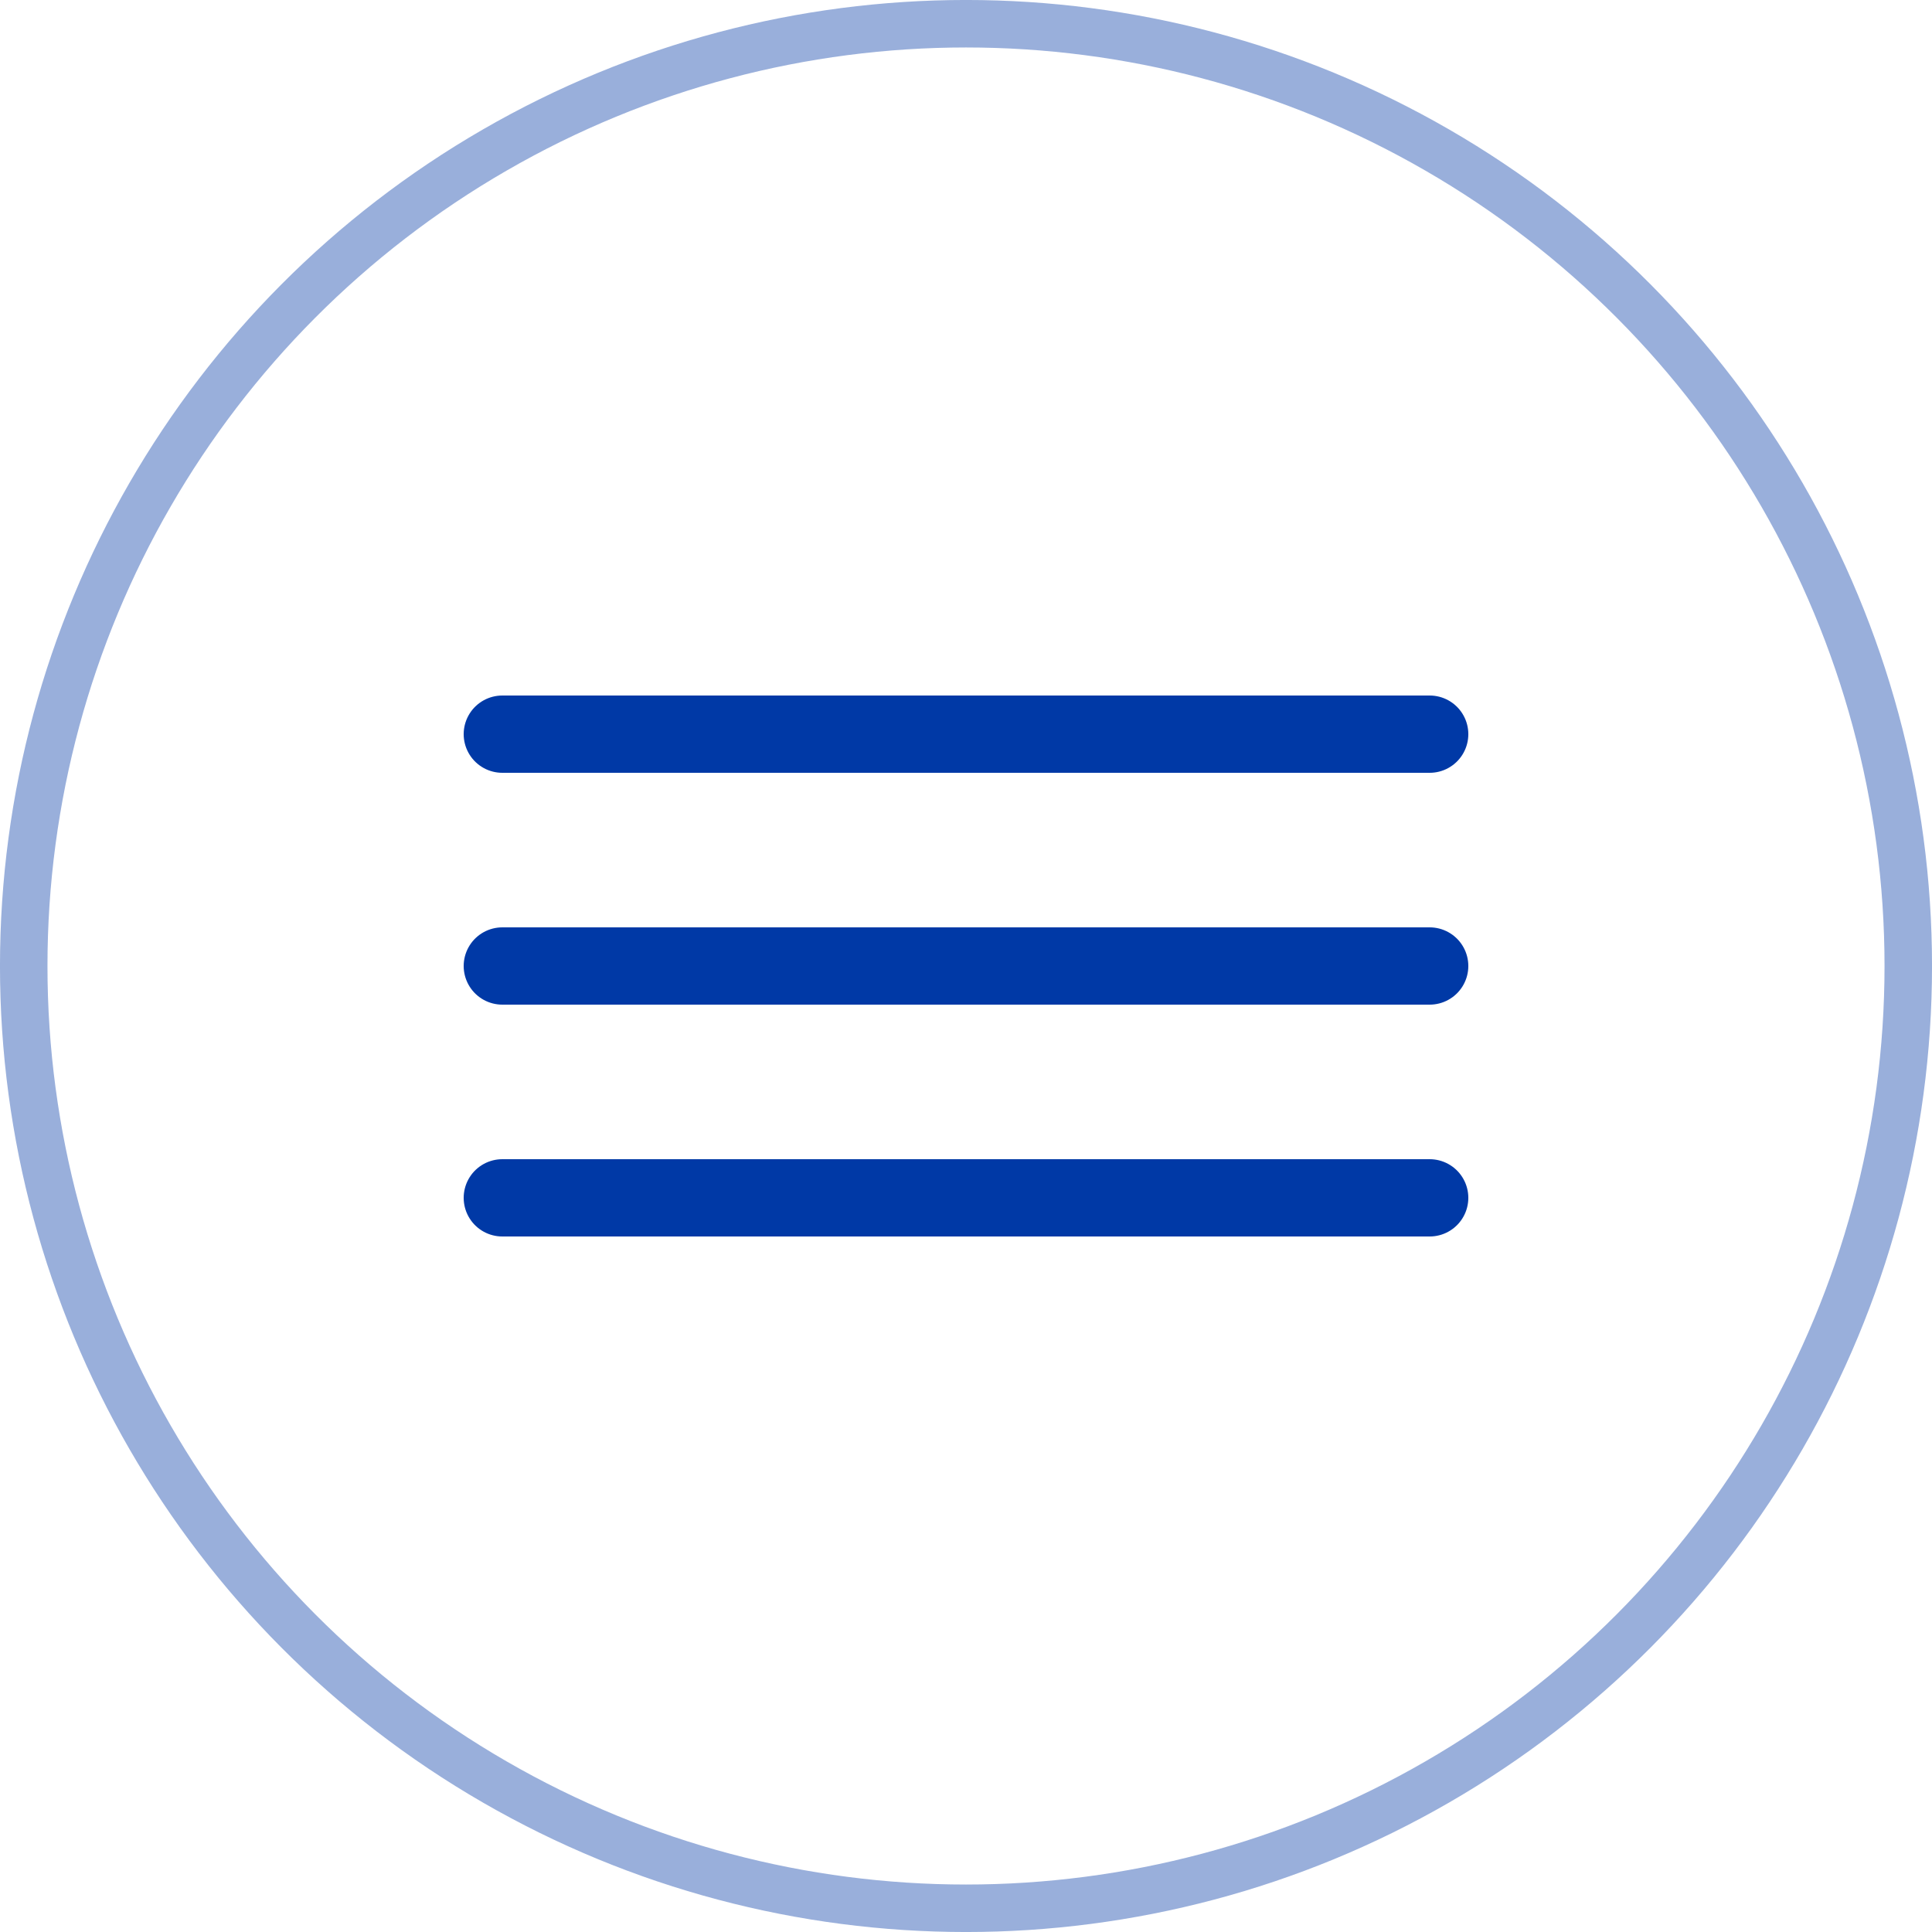
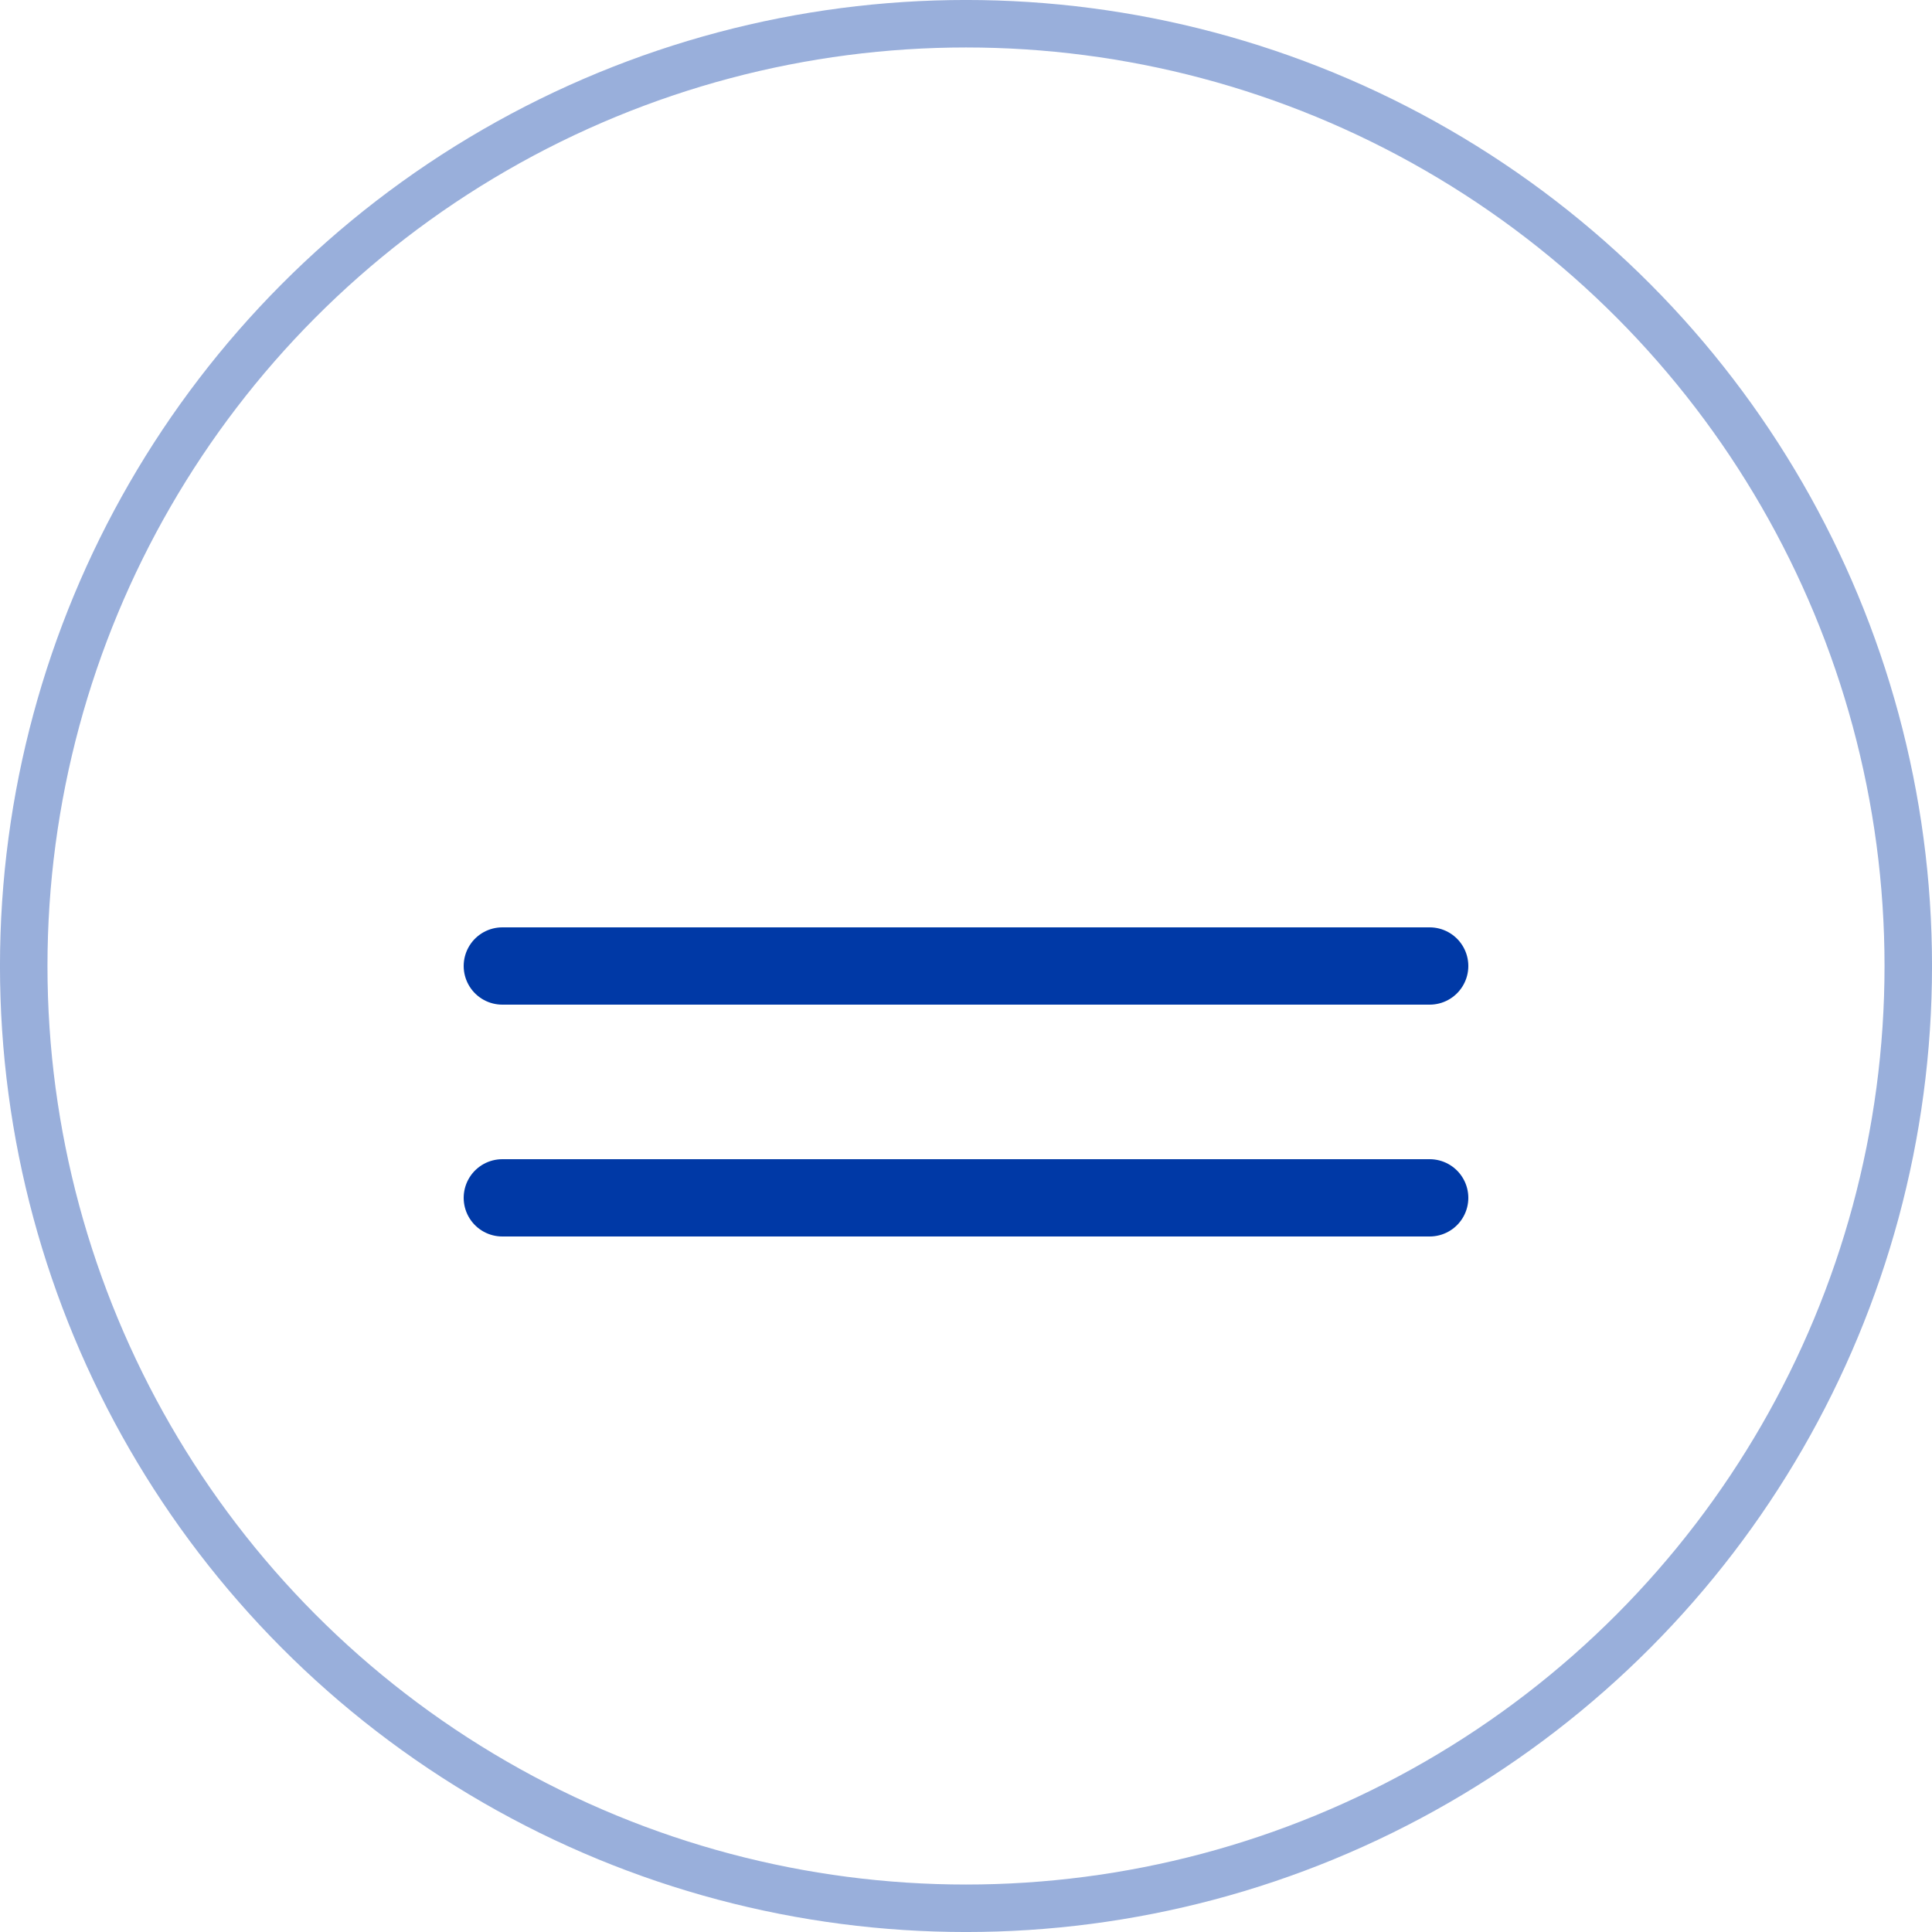
<svg xmlns="http://www.w3.org/2000/svg" width="50" height="50" viewBox="0 0 50 50" fill="none">
  <circle cx="25" cy="25" r="24.386" stroke="#0039A6" stroke-opacity="0.4" stroke-width="1.229" />
-   <path d="M13 19H37" stroke="#0039A6" stroke-width="2" stroke-linecap="round" />
  <path d="M13 25H37" stroke="#0039A6" stroke-width="2" stroke-linecap="round" />
  <path d="M13 31H37" stroke="#0039A6" stroke-width="2" stroke-linecap="round" />
</svg>